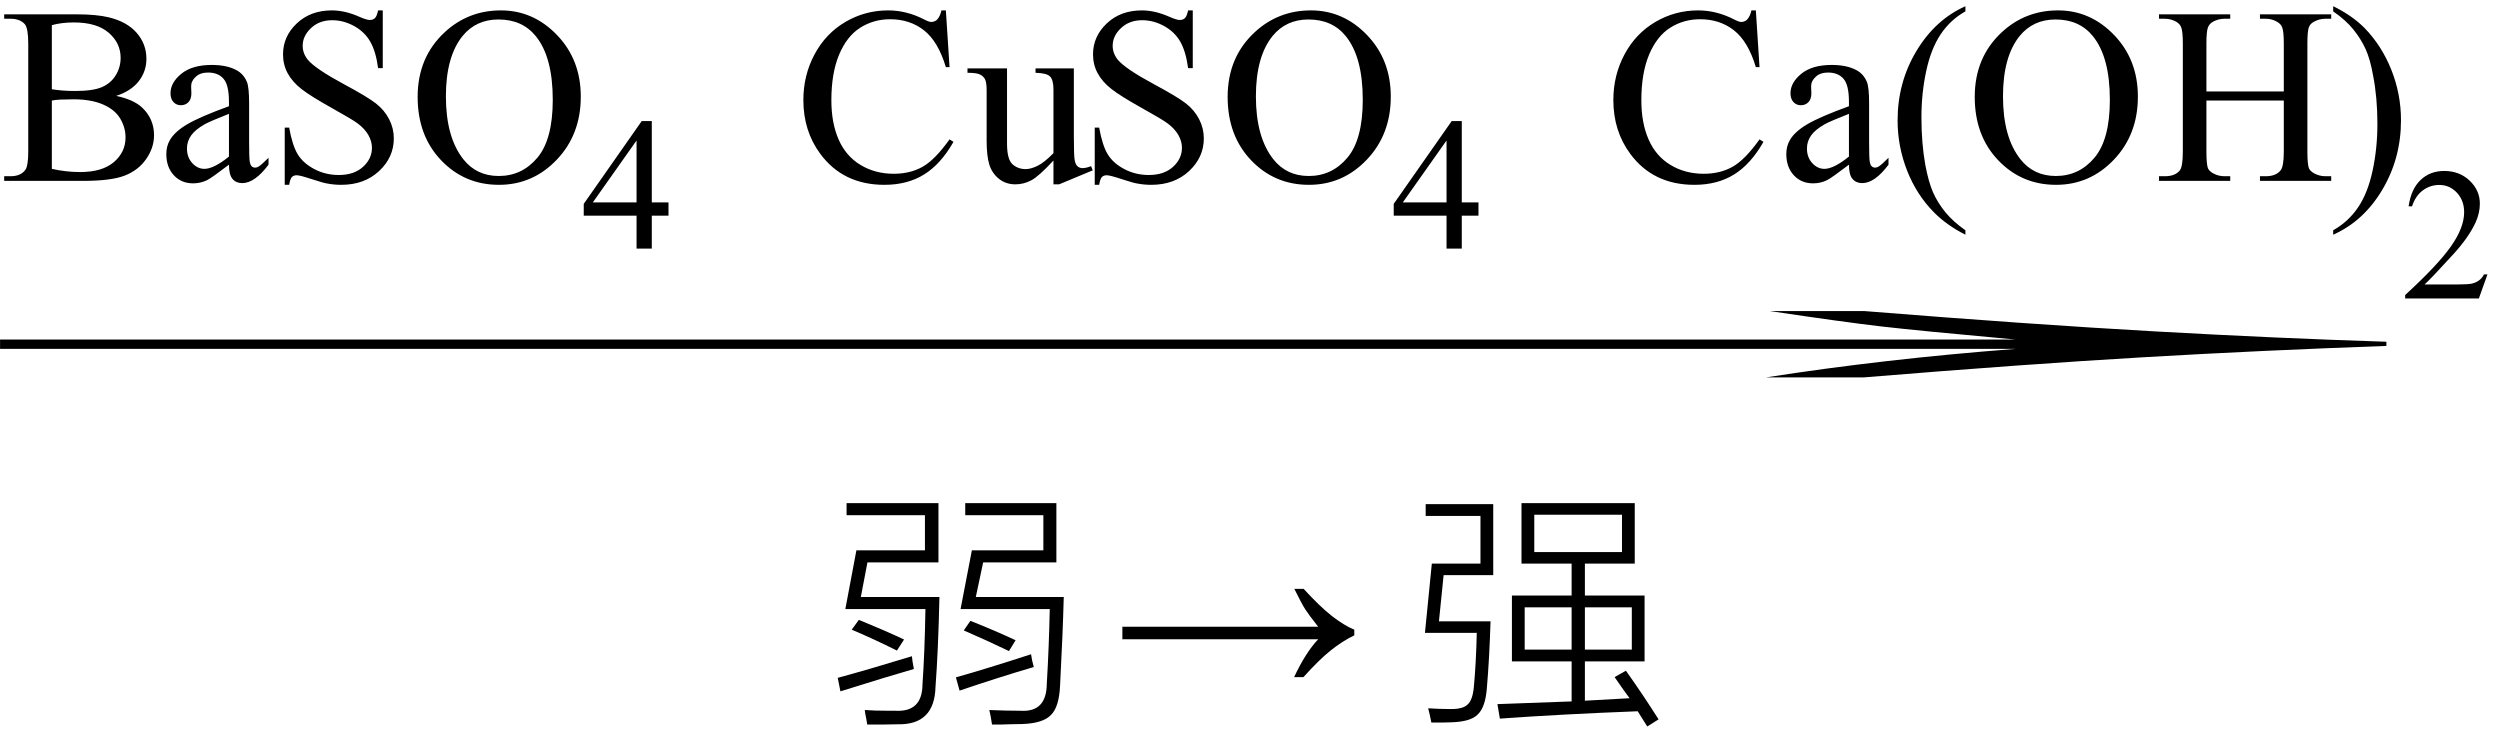
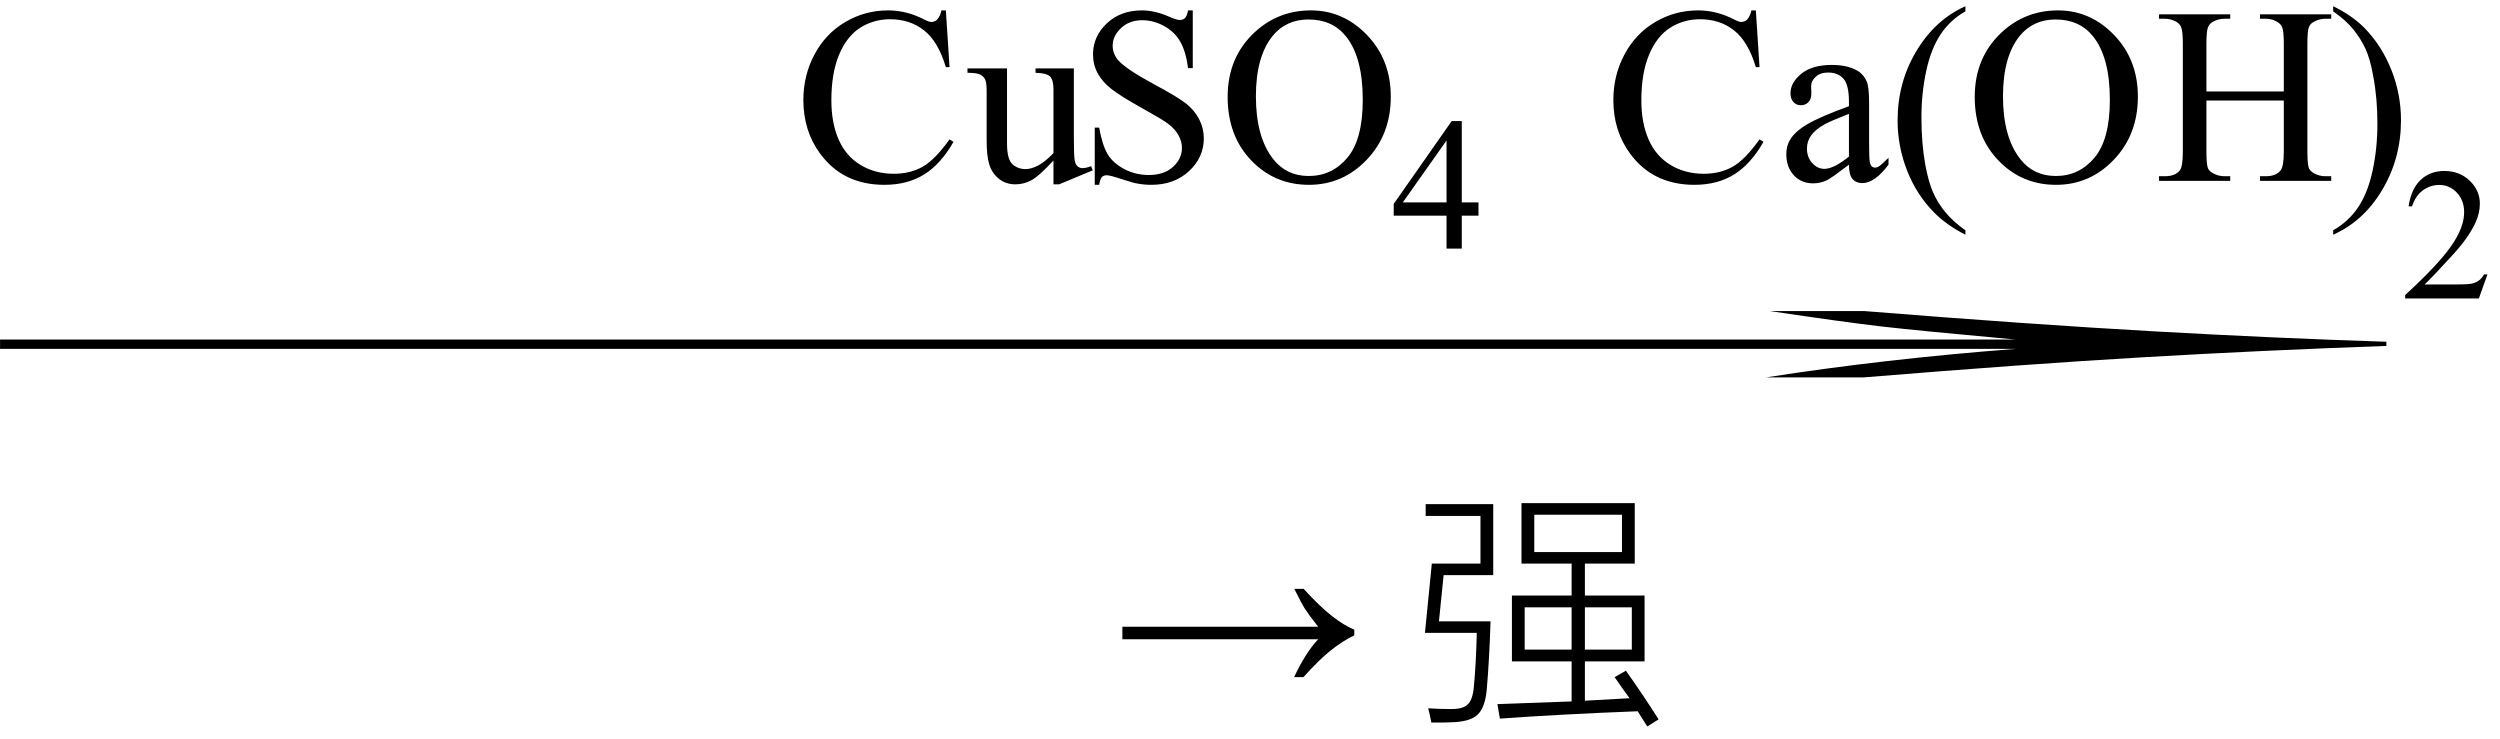
<svg xmlns="http://www.w3.org/2000/svg" stroke-dasharray="none" shape-rendering="auto" font-family="'Dialog'" width="159" text-rendering="auto" fill-opacity="1" contentScriptType="text/ecmascript" color-interpolation="auto" color-rendering="auto" preserveAspectRatio="xMidYMid meet" font-size="12" fill="black" stroke="black" image-rendering="auto" stroke-miterlimit="10" zoomAndPan="magnify" version="1.0" stroke-linecap="square" stroke-linejoin="miter" contentStyleType="text/css" font-style="normal" height="47" stroke-width="1" stroke-dashoffset="0" font-weight="normal" stroke-opacity="1">
  <defs id="genericDefs" />
  <g>
    <g text-rendering="optimizeLegibility" transform="translate(0,11.505)" color-rendering="optimizeQuality" color-interpolation="linearRGB" image-rendering="optimizeQuality">
-       <path d="M7.391 -5.406 Q8.5 -5.172 9.047 -4.656 Q9.797 -3.938 9.797 -2.906 Q9.797 -2.109 9.297 -1.391 Q8.797 -0.672 7.93 -0.336 Q7.062 0 5.266 0 L0.266 0 L0.266 -0.297 L0.672 -0.297 Q1.328 -0.297 1.625 -0.719 Q1.797 -0.984 1.797 -1.875 L1.797 -8.719 Q1.797 -9.703 1.578 -9.969 Q1.266 -10.312 0.672 -10.312 L0.266 -10.312 L0.266 -10.594 L4.844 -10.594 Q6.125 -10.594 6.906 -10.406 Q8.078 -10.125 8.695 -9.414 Q9.312 -8.703 9.312 -7.766 Q9.312 -6.969 8.828 -6.344 Q8.344 -5.719 7.391 -5.406 ZM3.297 -5.828 Q3.594 -5.781 3.961 -5.75 Q4.328 -5.719 4.781 -5.719 Q5.922 -5.719 6.492 -5.969 Q7.062 -6.219 7.367 -6.727 Q7.672 -7.234 7.672 -7.828 Q7.672 -8.766 6.914 -9.422 Q6.156 -10.078 4.703 -10.078 Q3.922 -10.078 3.297 -9.906 L3.297 -5.828 ZM3.297 -0.766 Q4.203 -0.562 5.094 -0.562 Q6.5 -0.562 7.242 -1.195 Q7.984 -1.828 7.984 -2.766 Q7.984 -3.391 7.648 -3.961 Q7.312 -4.531 6.555 -4.859 Q5.797 -5.188 4.688 -5.188 Q4.203 -5.188 3.859 -5.172 Q3.516 -5.156 3.297 -5.109 L3.297 -0.766 ZM14.562 -1.031 Q13.453 -0.188 13.172 -0.047 Q12.75 0.156 12.281 0.156 Q11.531 0.156 11.055 -0.359 Q10.578 -0.875 10.578 -1.703 Q10.578 -2.219 10.812 -2.609 Q11.125 -3.141 11.922 -3.609 Q12.719 -4.078 14.562 -4.75 L14.562 -5.031 Q14.562 -6.094 14.219 -6.492 Q13.875 -6.891 13.234 -6.891 Q12.734 -6.891 12.453 -6.625 Q12.156 -6.359 12.156 -6.016 L12.172 -5.562 Q12.172 -5.203 11.984 -5.008 Q11.797 -4.812 11.5 -4.812 Q11.219 -4.812 11.031 -5.016 Q10.844 -5.219 10.844 -5.578 Q10.844 -6.25 11.531 -6.812 Q12.219 -7.375 13.469 -7.375 Q14.422 -7.375 15.031 -7.047 Q15.484 -6.812 15.703 -6.297 Q15.844 -5.953 15.844 -4.922 L15.844 -2.484 Q15.844 -1.469 15.883 -1.234 Q15.922 -1 16.016 -0.922 Q16.109 -0.844 16.219 -0.844 Q16.344 -0.844 16.438 -0.906 Q16.609 -1 17.078 -1.469 L17.078 -1.031 Q16.203 0.141 15.406 0.141 Q15.016 0.141 14.789 -0.125 Q14.562 -0.391 14.562 -1.031 ZM14.562 -1.547 L14.562 -4.266 Q13.375 -3.797 13.031 -3.609 Q12.422 -3.266 12.156 -2.891 Q11.891 -2.516 11.891 -2.062 Q11.891 -1.5 12.227 -1.133 Q12.562 -0.766 13 -0.766 Q13.594 -0.766 14.562 -1.547 ZM24.344 -10.844 L24.344 -7.172 L24.047 -7.172 Q23.906 -8.234 23.547 -8.859 Q23.188 -9.484 22.516 -9.852 Q21.844 -10.219 21.125 -10.219 Q20.312 -10.219 19.781 -9.719 Q19.25 -9.219 19.25 -8.594 Q19.25 -8.109 19.578 -7.703 Q20.062 -7.125 21.891 -6.141 Q23.375 -5.344 23.914 -4.922 Q24.453 -4.5 24.75 -3.922 Q25.047 -3.344 25.047 -2.703 Q25.047 -1.5 24.109 -0.625 Q23.172 0.25 21.703 0.25 Q21.25 0.25 20.844 0.172 Q20.594 0.141 19.836 -0.109 Q19.078 -0.359 18.875 -0.359 Q18.672 -0.359 18.562 -0.242 Q18.453 -0.125 18.391 0.25 L18.109 0.25 L18.109 -3.391 L18.391 -3.391 Q18.594 -2.25 18.938 -1.688 Q19.281 -1.125 19.992 -0.75 Q20.703 -0.375 21.547 -0.375 Q22.516 -0.375 23.086 -0.891 Q23.656 -1.406 23.656 -2.109 Q23.656 -2.5 23.438 -2.898 Q23.219 -3.297 22.766 -3.641 Q22.469 -3.875 21.109 -4.633 Q19.75 -5.391 19.172 -5.844 Q18.594 -6.297 18.297 -6.844 Q18 -7.391 18 -8.047 Q18 -9.188 18.875 -10.016 Q19.75 -10.844 21.109 -10.844 Q21.953 -10.844 22.891 -10.422 Q23.328 -10.234 23.516 -10.234 Q23.719 -10.234 23.844 -10.352 Q23.969 -10.469 24.047 -10.844 L24.344 -10.844 ZM31.859 -10.844 Q33.922 -10.844 35.43 -9.273 Q36.938 -7.703 36.938 -5.359 Q36.938 -2.953 35.414 -1.352 Q33.891 0.25 31.734 0.25 Q29.547 0.25 28.055 -1.312 Q26.562 -2.875 26.562 -5.344 Q26.562 -7.859 28.281 -9.453 Q29.781 -10.844 31.859 -10.844 ZM31.703 -10.266 Q30.281 -10.266 29.422 -9.219 Q28.359 -7.906 28.359 -5.375 Q28.359 -2.781 29.469 -1.375 Q30.312 -0.312 31.719 -0.312 Q33.203 -0.312 34.18 -1.477 Q35.156 -2.641 35.156 -5.156 Q35.156 -7.875 34.078 -9.203 Q33.219 -10.266 31.703 -10.266 Z" stroke="none" />
-     </g>
+       </g>
    <g text-rendering="optimizeLegibility" transform="translate(36.938,15.81)" color-rendering="optimizeQuality" color-interpolation="linearRGB" image-rendering="optimizeQuality">
-       <path d="M5.578 -2.938 L5.578 -2.094 L4.516 -2.094 L4.516 0 L3.547 0 L3.547 -2.094 L0.188 -2.094 L0.188 -2.844 L3.875 -8.109 L4.516 -8.109 L4.516 -2.938 L5.578 -2.938 ZM3.547 -2.938 L3.547 -6.875 L0.766 -2.938 L3.547 -2.938 Z" stroke="none" />
-     </g>
+       </g>
    <g text-rendering="optimizeLegibility" transform="translate(42.516,11.505)" color-rendering="optimizeQuality" color-interpolation="linearRGB" image-rendering="optimizeQuality">
      <path d="M17.641 -10.844 L17.875 -7.234 L17.641 -7.234 Q17.156 -8.859 16.258 -9.57 Q15.359 -10.281 14.094 -10.281 Q13.047 -10.281 12.195 -9.742 Q11.344 -9.203 10.852 -8.031 Q10.359 -6.859 10.359 -5.125 Q10.359 -3.688 10.82 -2.633 Q11.281 -1.578 12.211 -1.016 Q13.141 -0.453 14.328 -0.453 Q15.359 -0.453 16.148 -0.891 Q16.938 -1.328 17.875 -2.641 L18.125 -2.484 Q17.328 -1.078 16.266 -0.414 Q15.203 0.25 13.734 0.25 Q11.109 0.25 9.656 -1.719 Q8.578 -3.172 8.578 -5.141 Q8.578 -6.719 9.289 -8.047 Q10 -9.375 11.25 -10.109 Q12.5 -10.844 13.969 -10.844 Q15.125 -10.844 16.234 -10.281 Q16.562 -10.109 16.703 -10.109 Q16.922 -10.109 17.078 -10.25 Q17.281 -10.469 17.359 -10.844 L17.641 -10.844 ZM25.781 -7.156 L25.781 -2.828 Q25.781 -1.578 25.836 -1.305 Q25.891 -1.031 26.023 -0.922 Q26.156 -0.812 26.328 -0.812 Q26.562 -0.812 26.875 -0.938 L26.984 -0.672 L24.844 0.219 L24.484 0.219 L24.484 -1.297 Q23.562 -0.297 23.078 -0.039 Q22.594 0.219 22.062 0.219 Q21.453 0.219 21.016 -0.133 Q20.578 -0.484 20.406 -1.031 Q20.234 -1.578 20.234 -2.578 L20.234 -5.766 Q20.234 -6.281 20.125 -6.477 Q20.016 -6.672 19.797 -6.773 Q19.578 -6.875 19.016 -6.875 L19.016 -7.156 L21.531 -7.156 L21.531 -2.375 Q21.531 -1.375 21.875 -1.062 Q22.219 -0.75 22.719 -0.75 Q23.047 -0.75 23.477 -0.961 Q23.906 -1.172 24.484 -1.766 L24.484 -5.812 Q24.484 -6.422 24.266 -6.641 Q24.047 -6.859 23.344 -6.875 L23.344 -7.156 L25.781 -7.156 ZM33.344 -10.844 L33.344 -7.172 L33.047 -7.172 Q32.906 -8.234 32.547 -8.859 Q32.188 -9.484 31.516 -9.852 Q30.844 -10.219 30.125 -10.219 Q29.312 -10.219 28.781 -9.719 Q28.25 -9.219 28.25 -8.594 Q28.25 -8.109 28.578 -7.703 Q29.062 -7.125 30.891 -6.141 Q32.375 -5.344 32.914 -4.922 Q33.453 -4.5 33.75 -3.922 Q34.047 -3.344 34.047 -2.703 Q34.047 -1.5 33.109 -0.625 Q32.172 0.25 30.703 0.25 Q30.25 0.25 29.844 0.172 Q29.594 0.141 28.836 -0.109 Q28.078 -0.359 27.875 -0.359 Q27.672 -0.359 27.562 -0.242 Q27.453 -0.125 27.391 0.25 L27.109 0.25 L27.109 -3.391 L27.391 -3.391 Q27.594 -2.25 27.938 -1.688 Q28.281 -1.125 28.992 -0.75 Q29.703 -0.375 30.547 -0.375 Q31.516 -0.375 32.086 -0.891 Q32.656 -1.406 32.656 -2.109 Q32.656 -2.5 32.438 -2.898 Q32.219 -3.297 31.766 -3.641 Q31.469 -3.875 30.109 -4.633 Q28.75 -5.391 28.172 -5.844 Q27.594 -6.297 27.297 -6.844 Q27 -7.391 27 -8.047 Q27 -9.188 27.875 -10.016 Q28.75 -10.844 30.109 -10.844 Q30.953 -10.844 31.891 -10.422 Q32.328 -10.234 32.516 -10.234 Q32.719 -10.234 32.844 -10.352 Q32.969 -10.469 33.047 -10.844 L33.344 -10.844 ZM40.859 -10.844 Q42.922 -10.844 44.43 -9.273 Q45.938 -7.703 45.938 -5.359 Q45.938 -2.953 44.414 -1.352 Q42.891 0.25 40.734 0.25 Q38.547 0.25 37.055 -1.312 Q35.562 -2.875 35.562 -5.344 Q35.562 -7.859 37.281 -9.453 Q38.781 -10.844 40.859 -10.844 ZM40.703 -10.266 Q39.281 -10.266 38.422 -9.219 Q37.359 -7.906 37.359 -5.375 Q37.359 -2.781 38.469 -1.375 Q39.312 -0.312 40.719 -0.312 Q42.203 -0.312 43.18 -1.477 Q44.156 -2.641 44.156 -5.156 Q44.156 -7.875 43.078 -9.203 Q42.219 -10.266 40.703 -10.266 Z" stroke="none" />
    </g>
    <g text-rendering="optimizeLegibility" transform="translate(88.453,15.81)" color-rendering="optimizeQuality" color-interpolation="linearRGB" image-rendering="optimizeQuality">
      <path d="M5.578 -2.938 L5.578 -2.094 L4.516 -2.094 L4.516 0 L3.547 0 L3.547 -2.094 L0.188 -2.094 L0.188 -2.844 L3.875 -8.109 L4.516 -8.109 L4.516 -2.938 L5.578 -2.938 ZM3.547 -2.938 L3.547 -6.875 L0.766 -2.938 L3.547 -2.938 Z" stroke="none" />
    </g>
    <g text-rendering="optimizeLegibility" transform="translate(94.031,11.505)" color-rendering="optimizeQuality" color-interpolation="linearRGB" image-rendering="optimizeQuality">
      <path d="M17.641 -10.844 L17.875 -7.234 L17.641 -7.234 Q17.156 -8.859 16.258 -9.57 Q15.359 -10.281 14.094 -10.281 Q13.047 -10.281 12.195 -9.742 Q11.344 -9.203 10.852 -8.031 Q10.359 -6.859 10.359 -5.125 Q10.359 -3.688 10.82 -2.633 Q11.281 -1.578 12.211 -1.016 Q13.141 -0.453 14.328 -0.453 Q15.359 -0.453 16.148 -0.891 Q16.938 -1.328 17.875 -2.641 L18.125 -2.484 Q17.328 -1.078 16.266 -0.414 Q15.203 0.25 13.734 0.25 Q11.109 0.25 9.656 -1.719 Q8.578 -3.172 8.578 -5.141 Q8.578 -6.719 9.289 -8.047 Q10 -9.375 11.25 -10.109 Q12.5 -10.844 13.969 -10.844 Q15.125 -10.844 16.234 -10.281 Q16.562 -10.109 16.703 -10.109 Q16.922 -10.109 17.078 -10.25 Q17.281 -10.469 17.359 -10.844 L17.641 -10.844 ZM23.562 -1.031 Q22.453 -0.188 22.172 -0.047 Q21.75 0.156 21.281 0.156 Q20.531 0.156 20.055 -0.359 Q19.578 -0.875 19.578 -1.703 Q19.578 -2.219 19.812 -2.609 Q20.125 -3.141 20.922 -3.609 Q21.719 -4.078 23.562 -4.75 L23.562 -5.031 Q23.562 -6.094 23.219 -6.492 Q22.875 -6.891 22.234 -6.891 Q21.734 -6.891 21.453 -6.625 Q21.156 -6.359 21.156 -6.016 L21.172 -5.562 Q21.172 -5.203 20.984 -5.008 Q20.797 -4.812 20.5 -4.812 Q20.219 -4.812 20.031 -5.016 Q19.844 -5.219 19.844 -5.578 Q19.844 -6.25 20.531 -6.812 Q21.219 -7.375 22.469 -7.375 Q23.422 -7.375 24.031 -7.047 Q24.484 -6.812 24.703 -6.297 Q24.844 -5.953 24.844 -4.922 L24.844 -2.484 Q24.844 -1.469 24.883 -1.234 Q24.922 -1 25.016 -0.922 Q25.109 -0.844 25.219 -0.844 Q25.344 -0.844 25.438 -0.906 Q25.609 -1 26.078 -1.469 L26.078 -1.031 Q25.203 0.141 24.406 0.141 Q24.016 0.141 23.789 -0.125 Q23.562 -0.391 23.562 -1.031 ZM23.562 -1.547 L23.562 -4.266 Q22.375 -3.797 22.031 -3.609 Q21.422 -3.266 21.156 -2.891 Q20.891 -2.516 20.891 -2.062 Q20.891 -1.5 21.227 -1.133 Q21.562 -0.766 22 -0.766 Q22.594 -0.766 23.562 -1.547 ZM30.969 3.141 L30.969 3.422 Q29.797 2.828 29 2.031 Q27.875 0.906 27.266 -0.641 Q26.656 -2.188 26.656 -3.844 Q26.656 -6.266 27.852 -8.258 Q29.047 -10.25 30.969 -11.109 L30.969 -10.781 Q30.016 -10.25 29.398 -9.328 Q28.781 -8.406 28.477 -6.992 Q28.172 -5.578 28.172 -4.047 Q28.172 -2.375 28.422 -1 Q28.625 0.078 28.914 0.734 Q29.203 1.391 29.695 1.992 Q30.188 2.594 30.969 3.141 ZM36.859 -10.844 Q38.922 -10.844 40.43 -9.273 Q41.938 -7.703 41.938 -5.359 Q41.938 -2.953 40.414 -1.352 Q38.891 0.25 36.734 0.25 Q34.547 0.25 33.055 -1.312 Q31.562 -2.875 31.562 -5.344 Q31.562 -7.859 33.281 -9.453 Q34.781 -10.844 36.859 -10.844 ZM36.703 -10.266 Q35.281 -10.266 34.422 -9.219 Q33.359 -7.906 33.359 -5.375 Q33.359 -2.781 34.469 -1.375 Q35.312 -0.312 36.719 -0.312 Q38.203 -0.312 39.18 -1.477 Q40.156 -2.641 40.156 -5.156 Q40.156 -7.875 39.078 -9.203 Q38.219 -10.266 36.703 -10.266 ZM46.297 -5.688 L51.219 -5.688 L51.219 -8.719 Q51.219 -9.531 51.109 -9.781 Q51.031 -9.984 50.781 -10.125 Q50.453 -10.312 50.078 -10.312 L49.703 -10.312 L49.703 -10.594 L54.234 -10.594 L54.234 -10.312 L53.859 -10.312 Q53.484 -10.312 53.141 -10.125 Q52.891 -10 52.805 -9.75 Q52.719 -9.5 52.719 -8.719 L52.719 -1.875 Q52.719 -1.078 52.812 -0.812 Q52.891 -0.625 53.141 -0.484 Q53.484 -0.297 53.859 -0.297 L54.234 -0.297 L54.234 0 L49.703 0 L49.703 -0.297 L50.078 -0.297 Q50.719 -0.297 51.016 -0.672 Q51.219 -0.922 51.219 -1.875 L51.219 -5.109 L46.297 -5.109 L46.297 -1.875 Q46.297 -1.078 46.391 -0.812 Q46.469 -0.625 46.719 -0.484 Q47.062 -0.297 47.438 -0.297 L47.812 -0.297 L47.812 0 L43.281 0 L43.281 -0.297 L43.656 -0.297 Q44.312 -0.297 44.609 -0.672 Q44.797 -0.922 44.797 -1.875 L44.797 -8.719 Q44.797 -9.531 44.688 -9.781 Q44.609 -9.984 44.375 -10.125 Q44.031 -10.312 43.656 -10.312 L43.281 -10.312 L43.281 -10.594 L47.812 -10.594 L47.812 -10.312 L47.438 -10.312 Q47.062 -10.312 46.719 -10.125 Q46.484 -10 46.391 -9.75 Q46.297 -9.5 46.297 -8.719 L46.297 -5.688 ZM54.359 -10.781 L54.359 -11.109 Q55.547 -10.531 56.344 -9.734 Q57.453 -8.594 58.062 -7.055 Q58.672 -5.516 58.672 -3.859 Q58.672 -1.438 57.484 0.562 Q56.297 2.562 54.359 3.422 L54.359 3.141 Q55.328 2.594 55.945 1.68 Q56.562 0.766 56.867 -0.656 Q57.172 -2.078 57.172 -3.625 Q57.172 -5.281 56.906 -6.656 Q56.719 -7.734 56.422 -8.383 Q56.125 -9.031 55.641 -9.633 Q55.156 -10.234 54.359 -10.781 Z" stroke="none" />
    </g>
    <g text-rendering="optimizeLegibility" transform="translate(152.703,18.982)" color-rendering="optimizeQuality" color-interpolation="linearRGB" image-rendering="optimizeQuality">
      <path d="M5.5 -1.531 L4.953 0 L0.266 0 L0.266 -0.219 Q2.328 -2.109 3.172 -3.305 Q4.016 -4.5 4.016 -5.484 Q4.016 -6.234 3.555 -6.727 Q3.094 -7.219 2.438 -7.219 Q1.859 -7.219 1.391 -6.875 Q0.922 -6.531 0.703 -5.859 L0.484 -5.859 Q0.641 -6.953 1.242 -7.531 Q1.844 -8.109 2.75 -8.109 Q3.719 -8.109 4.367 -7.492 Q5.016 -6.875 5.016 -6.031 Q5.016 -5.422 4.734 -4.812 Q4.297 -3.875 3.328 -2.812 Q1.875 -1.219 1.5 -0.891 L3.578 -0.891 Q4.219 -0.891 4.469 -0.938 Q4.719 -0.984 4.93 -1.125 Q5.141 -1.266 5.281 -1.531 L5.5 -1.531 Z" stroke="none" />
    </g>
    <g text-rendering="optimizeLegibility" transform="translate(-6.431,24.923) matrix(13.72,0,0,1,0,0)" color-rendering="optimizeQuality" color-interpolation="linearRGB" image-rendering="optimizeQuality">
      <path d="M9.109 -5.141 Q9.891 -4.281 10.461 -3.844 Q11.031 -3.406 11.531 -3.188 L11.531 -2.922 Q10.953 -2.641 10.406 -2.203 Q9.859 -1.766 9.109 -0.922 L8.656 -0.922 Q9.203 -2.094 9.812 -2.734 L0.469 -2.734 L0.469 -3.328 L9.812 -3.328 Q9.359 -3.891 9.188 -4.164 Q9.016 -4.438 8.672 -5.141 L9.109 -5.141 Z" stroke="none" />
    </g>
    <g text-rendering="optimizeLegibility" transform="translate(52.717,44.298)" color-rendering="optimizeQuality" color-interpolation="linearRGB" image-rendering="optimizeQuality">
-       <path d="M9.812 -8.531 L9.344 -6.328 L14.938 -6.328 Q14.875 -3.938 14.703 -0.688 Q14.641 0.672 14.125 1.172 Q13.625 1.703 12.312 1.75 Q11.922 1.766 11.469 1.766 Q11.25 1.781 11 1.781 Q10.766 1.781 10.375 1.781 Q10.297 1.234 10.203 0.859 Q11.266 0.906 12.188 0.906 Q13.844 1.016 13.859 -0.812 Q14 -3.172 14.047 -5.562 L8.375 -5.562 L9.094 -9.297 L13.641 -9.297 L13.641 -11.531 L8.672 -11.531 L8.672 -12.297 L14.469 -12.297 L14.469 -8.531 L9.812 -8.531 ZM2.453 -8.531 L2.031 -6.328 L7.031 -6.328 Q6.953 -2.875 6.781 -0.609 Q6.719 1.812 4.391 1.766 Q4 1.766 3.531 1.781 Q3.312 1.781 3.062 1.781 Q2.828 1.781 2.438 1.781 Q2.406 1.547 2.312 1.078 Q2.297 0.938 2.281 0.859 Q2.891 0.906 3.859 0.906 Q4.094 0.906 4.234 0.906 Q5.938 1 5.953 -0.766 Q6.094 -2.797 6.141 -5.562 L1.047 -5.562 L1.75 -9.297 L6.109 -9.297 L6.109 -11.531 L1.125 -11.531 L1.125 -12.297 L6.969 -12.297 L6.969 -8.531 L2.453 -8.531 ZM8.312 -0.375 L8.078 -1.219 Q9.922 -1.734 12.859 -2.688 Q12.906 -2.312 13.031 -1.875 Q10.844 -1.234 8.312 -0.375 ZM0.734 -0.328 L0.562 -1.188 Q2.422 -1.688 5.281 -2.562 Q5.297 -2.297 5.406 -1.75 Q3.766 -1.281 0.734 -0.328 ZM4.328 -2.922 Q2.828 -3.672 1.453 -4.25 L1.906 -4.875 Q3.516 -4.219 4.781 -3.625 L4.328 -2.922 ZM11.453 -2.891 Q9.953 -3.609 8.578 -4.203 L9 -4.812 Q10.688 -4.141 11.875 -3.578 L11.453 -2.891 Z" stroke="none" />
-     </g>
+       </g>
    <g text-rendering="optimizeLegibility" transform="translate(70.758,44.298)" color-rendering="optimizeQuality" color-interpolation="linearRGB" image-rendering="optimizeQuality">
      <path d="M12.156 -6.844 Q13.188 -5.719 13.945 -5.125 Q14.703 -4.531 15.375 -4.25 L15.375 -3.891 Q14.609 -3.516 13.883 -2.938 Q13.156 -2.359 12.141 -1.234 L11.547 -1.234 Q12.281 -2.797 13.078 -3.641 L0.625 -3.641 L0.625 -4.438 L13.078 -4.438 Q12.484 -5.188 12.25 -5.555 Q12.016 -5.922 11.562 -6.844 L12.156 -6.844 Z" stroke="none" />
    </g>
    <g text-rendering="optimizeLegibility" transform="translate(89.861,44.298)" color-rendering="optimizeQuality" color-interpolation="linearRGB" image-rendering="optimizeQuality">
      <path d="M6.297 -6.422 L10.094 -6.422 L10.094 -8.453 L6.906 -8.453 L6.906 -12.297 L14.109 -12.297 L14.109 -8.453 L10.938 -8.453 L10.938 -6.422 L14.734 -6.422 L14.734 -2.234 L10.938 -2.234 L10.938 0.266 Q12.766 0.172 13.781 0.109 Q13.438 -0.344 12.828 -1.234 L13.547 -1.641 Q14.594 -0.172 15.625 1.453 L14.906 1.906 Q14.781 1.703 14.531 1.312 Q14.375 1.062 14.297 0.938 Q9.438 1.125 5.531 1.406 L5.375 0.484 Q7.156 0.422 10.094 0.312 L10.094 -2.234 L6.297 -2.234 L6.297 -6.422 ZM1.953 -7.719 L1.656 -4.781 L4.938 -4.781 Q4.859 -2.312 4.703 -0.531 Q4.609 0.703 4.109 1.156 Q3.656 1.609 2.422 1.641 Q2.109 1.641 1.844 1.656 Q1.703 1.656 1.562 1.656 Q1.438 1.656 1.172 1.656 Q1.078 1.141 0.969 0.75 Q1.703 0.797 2.359 0.797 Q3.172 0.812 3.469 0.516 Q3.797 0.234 3.875 -0.594 Q4.016 -2.078 4.062 -4.047 L0.766 -4.047 L1.203 -8.453 L4.297 -8.453 L4.297 -11.484 L0.812 -11.484 L0.812 -12.234 L5.109 -12.234 L5.109 -7.719 L1.953 -7.719 ZM7.719 -11.562 L7.719 -9.188 L13.297 -9.188 L13.297 -11.562 L7.719 -11.562 ZM7.109 -5.672 L7.109 -2.984 L10.094 -2.984 L10.094 -5.672 L7.109 -5.672 ZM13.922 -5.672 L10.938 -5.672 L10.938 -2.984 L13.922 -2.984 L13.922 -5.672 Z" stroke="none" />
    </g>
  </g>
</svg>